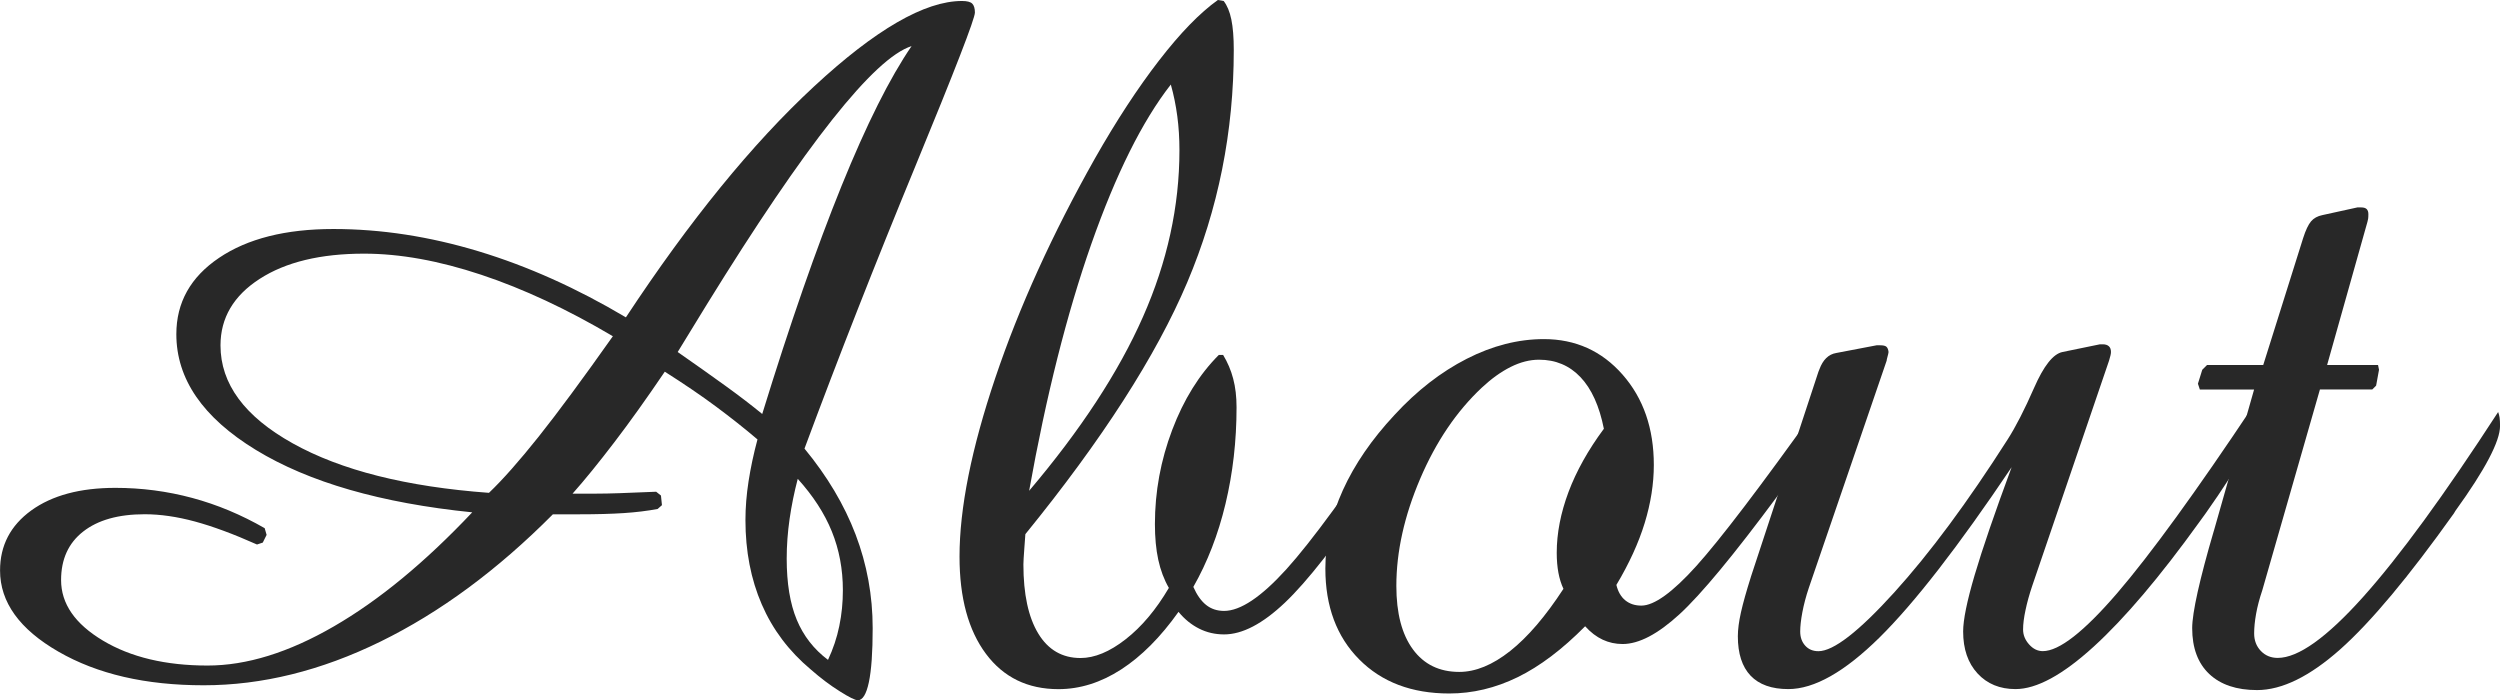
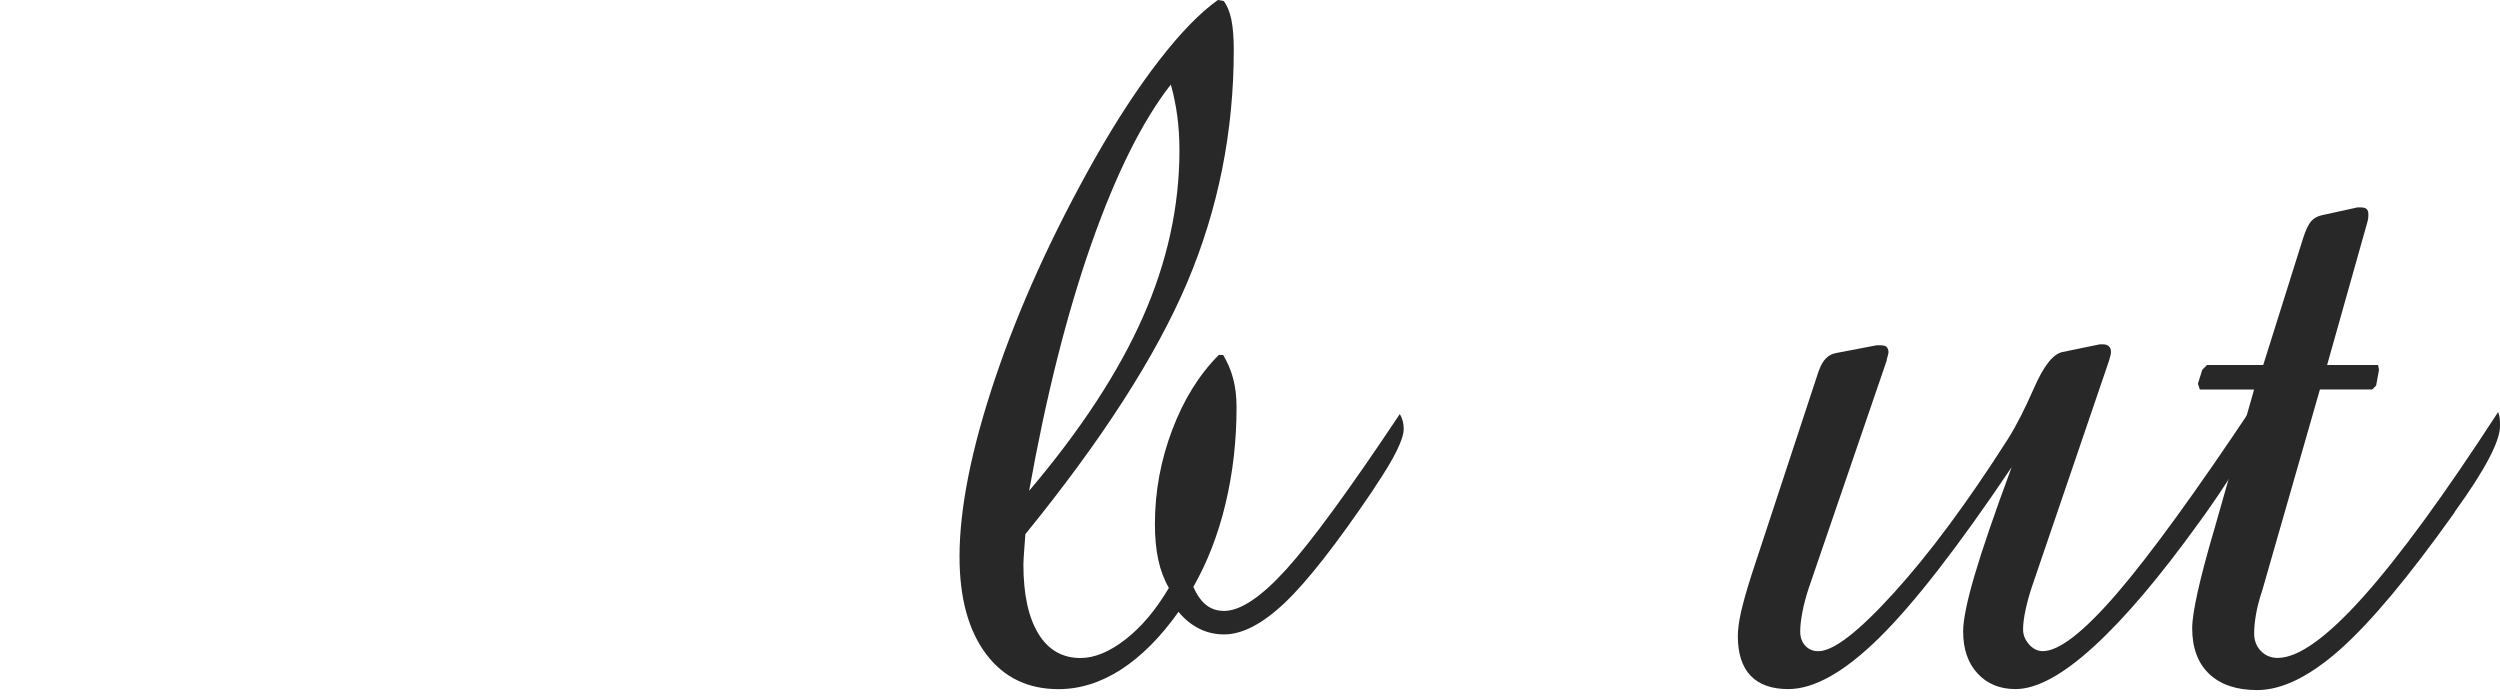
<svg xmlns="http://www.w3.org/2000/svg" id="_レイヤー_2" width="432.09" height="121.03" viewBox="0 0 432.09 121.03">
  <defs>
    <style>.cls-1{fill:#282828;}</style>
  </defs>
  <g id="_背景">
    <g>
-       <path class="cls-1" d="M139.04,77.53c3.93,4.76,6.88,9.71,8.84,14.86,1.96,5.15,2.95,10.54,2.95,16.19,0,4.15-.22,7.26-.66,9.34-.44,2.08-1.08,3.11-1.91,3.11-.44,0-1.48-.51-3.11-1.54-1.63-1.02-3.31-2.28-5.02-3.78-3.76-3.15-6.59-6.9-8.47-11.25-1.88-4.34-2.82-9.2-2.82-14.57,0-2.16,.18-4.4,.54-6.72,.36-2.32,.87-4.73,1.54-7.22-2.21-1.88-4.61-3.78-7.18-5.69s-5.52-3.91-8.84-6.02c-3.15,4.65-6.06,8.72-8.72,12.2s-5.06,6.45-7.22,8.88h4.07c1.22,0,2.56-.03,4.03-.08,1.47-.05,3.58-.14,6.35-.25l.83,.66,.17,1.66-.75,.66c-1.77,.33-3.72,.57-5.85,.71-2.13,.14-4.69,.21-7.68,.21h-4.57c-9.57,9.63-19.51,16.96-29.8,22-10.29,5.04-20.48,7.55-30.55,7.55s-18.39-1.94-25.11-5.81c-6.72-3.87-10.09-8.55-10.09-14.03,0-4.32,1.8-7.77,5.4-10.38,3.6-2.6,8.44-3.9,14.53-3.9,4.54,0,8.96,.58,13.28,1.74s8.49,2.91,12.53,5.23l.33,1.16-.66,1.33-1,.33c-4.1-1.83-7.68-3.15-10.75-3.98s-5.96-1.25-8.67-1.25c-4.54,0-8.08,1-10.62,2.99-2.55,1.99-3.82,4.79-3.82,8.38,0,4.1,2.41,7.58,7.22,10.46,4.81,2.88,10.85,4.32,18.1,4.32,6.75,0,14.03-2.25,21.83-6.77,7.8-4.51,15.77-11.08,23.91-19.71-15.77-1.6-28.24-5.2-37.4-10.79-9.16-5.59-13.74-12.26-13.74-20,0-5.48,2.46-9.88,7.39-13.2,4.92-3.32,11.51-4.98,19.76-4.98s16.61,1.29,25.11,3.86c8.49,2.57,16.98,6.38,25.44,11.41,11.01-16.71,21.84-30.01,32.5-39.89C151.31,5.1,159.84,.17,166.26,.17c.88,0,1.48,.15,1.78,.46,.3,.3,.46,.82,.46,1.54,0,1.05-3.44,9.93-10.33,26.65-6.89,16.71-13.27,32.95-19.13,48.73Zm-33.12-19.42c-7.86-4.65-15.44-8.19-22.74-10.62-7.3-2.43-14.06-3.65-20.25-3.65-7.53,0-13.54,1.45-18.05,4.36-4.51,2.91-6.77,6.74-6.77,11.5,0,6.64,4.16,12.29,12.49,16.93,8.33,4.65,19.63,7.5,33.91,8.55,2.38-2.27,5.24-5.51,8.59-9.71,3.35-4.21,7.62-9.99,12.82-17.35ZM157.55,7.97c-6.47,2.05-18.29,16.96-35.44,44.74l-4.98,8.13c3.1,2.16,5.85,4.11,8.26,5.85s4.52,3.36,6.35,4.86c4.81-15.61,9.38-28.73,13.7-39.39,4.32-10.65,8.36-18.72,12.12-24.2Zm-19.67,74.79c-.61,2.32-1.08,4.64-1.41,6.93-.33,2.3-.5,4.58-.5,6.85,0,4.26,.58,7.79,1.74,10.58,1.16,2.79,2.96,5.1,5.4,6.93,.88-1.88,1.54-3.83,1.95-5.85,.42-2.02,.62-4.08,.62-6.18,0-3.65-.64-7.04-1.91-10.17-1.27-3.13-3.24-6.16-5.89-9.09Z" />
      <path class="cls-1" d="M203.69,105.75c-3.1,4.37-6.41,7.69-9.92,9.96-3.51,2.27-7.13,3.4-10.83,3.4-5.31,0-9.49-2.03-12.53-6.1-3.04-4.07-4.57-9.67-4.57-16.81,0-8.36,2.06-18.65,6.18-30.88,4.12-12.23,9.86-24.87,17.22-37.93,3.71-6.53,7.4-12.17,11.08-16.93,3.68-4.76,7.07-8.25,10.17-10.46l1,.17c.61,.78,1.05,1.84,1.33,3.2,.28,1.36,.42,3.11,.42,5.27,0,14.11-2.68,27.5-8.05,40.18-5.37,12.67-14.69,27.17-27.97,43.5-.06,.61-.11,1.38-.17,2.32-.11,1.49-.17,2.46-.17,2.91,0,5.15,.86,9.13,2.57,11.95,1.71,2.82,4.15,4.23,7.3,4.23,2.43,0,5.04-1.08,7.8-3.24,2.77-2.16,5.26-5.12,7.47-8.88-.83-1.44-1.44-3.06-1.83-4.86-.39-1.8-.58-3.86-.58-6.18,0-5.59,1-11.01,2.99-16.27,1.99-5.26,4.68-9.57,8.05-12.95h.75c.77,1.27,1.36,2.64,1.74,4.11,.39,1.47,.58,3.11,.58,4.94,0,5.81-.64,11.37-1.91,16.68-1.27,5.31-3.13,10.1-5.56,14.36,.61,1.38,1.34,2.42,2.2,3.11,.86,.69,1.9,1.04,3.11,1.04,2.82,0,6.4-2.39,10.75-7.18,4.34-4.79,10.89-13.74,19.63-26.85,.22,.39,.39,.79,.5,1.2,.11,.42,.17,.87,.17,1.37,0,1.77-1.61,5.04-4.81,9.79l-.58,.91c-6.25,9.24-11.3,15.69-15.15,19.34-3.85,3.65-7.35,5.48-10.5,5.48-1.55,0-2.99-.33-4.32-1s-2.52-1.63-3.57-2.91Zm-25.82-20.92c8.91-10.51,15.47-20.53,19.67-30.05,4.21-9.52,6.31-19.12,6.31-28.8,0-2.05-.12-4.01-.37-5.89-.25-1.88-.62-3.71-1.12-5.48-4.93,6.31-9.5,15.5-13.74,27.56-4.23,12.06-7.82,26.29-10.75,42.67Z" />
-       <path class="cls-1" d="M279.37,101.1c.28,1.16,.79,2.05,1.54,2.66,.75,.61,1.67,.91,2.78,.91,2.21,0,5.38-2.28,9.5-6.85,4.12-4.57,11.08-13.71,20.88-27.43,.17,.28,.29,.6,.37,.95,.08,.36,.12,.71,.12,1.04,0,1.27-.5,2.85-1.49,4.73-1,1.88-2.93,4.73-5.81,8.55-7.58,10.24-13.24,17.07-16.98,20.5-3.74,3.43-7.01,5.15-9.84,5.15-1.22,0-2.37-.25-3.44-.75s-2.09-1.27-3.03-2.32c-3.93,3.98-7.82,6.92-11.66,8.8-3.85,1.88-7.79,2.82-11.83,2.82-6.47,0-11.66-1.96-15.56-5.89s-5.85-9.16-5.85-15.69c0-4.59,1.01-9.12,3.03-13.57,2.02-4.45,4.99-8.78,8.92-12.99,3.87-4.21,8.04-7.44,12.49-9.71,4.45-2.27,8.9-3.4,13.32-3.4,5.48,0,10.02,2.05,13.61,6.14,3.6,4.1,5.4,9.3,5.4,15.61,0,3.27-.53,6.61-1.58,10.04-1.05,3.43-2.68,7-4.9,10.71Zm-2.16-26.98c-.78-3.93-2.12-6.9-4.03-8.92-1.91-2.02-4.3-3.03-7.18-3.03-1.61,0-3.24,.42-4.9,1.25s-3.32,2.02-4.98,3.57c-4.37,4.1-7.93,9.35-10.67,15.77-2.74,6.42-4.11,12.59-4.11,18.51,0,4.7,.95,8.36,2.86,10.96,1.91,2.6,4.58,3.9,8.01,3.9,2.82,0,5.75-1.2,8.8-3.61,3.04-2.41,6.11-5.99,9.21-10.75-.39-.83-.68-1.76-.87-2.78-.19-1.02-.29-2.17-.29-3.44,0-3.38,.68-6.88,2.03-10.5,1.36-3.62,3.39-7.26,6.1-10.92Z" />
      <path class="cls-1" d="M302.59,99.78l11.7-35.53c.05-.11,.11-.25,.17-.42,.61-1.66,1.58-2.6,2.91-2.82l6.97-1.33h.66c.5,0,.84,.08,1.04,.25,.19,.17,.32,.47,.37,.91,0,.11-.08,.47-.25,1.08-.06,.22-.08,.36-.08,.42l-13.45,39.26c-.5,1.49-.87,2.91-1.12,4.23s-.37,2.44-.37,3.32c0,1,.29,1.81,.87,2.45,.58,.64,1.34,.95,2.28,.95,2.6,0,6.97-3.39,13.12-10.17,6.14-6.78,12.67-15.59,19.59-26.44,1.38-2.16,2.91-5.13,4.57-8.92,1.66-3.79,3.29-5.85,4.9-6.18l6.47-1.33h.5c.44,0,.79,.11,1.04,.33,.25,.22,.37,.55,.37,1,0,.17-.03,.36-.08,.58-.06,.22-.14,.53-.25,.91l-13.28,38.93c-.5,1.49-.89,2.89-1.16,4.19-.28,1.3-.42,2.42-.42,3.36s.35,1.8,1.04,2.57c.69,.78,1.48,1.16,2.37,1.16,2.82,0,7.11-3.35,12.87-10.04,5.75-6.7,13.61-17.51,23.57-32.46,.22,.44,.39,.86,.5,1.25,.11,.39,.17,.75,.17,1.08,0,2.44-2.99,7.89-8.96,16.35l-1.08,1.49c-6.81,9.46-12.89,16.64-18.26,21.54-5.37,4.9-9.88,7.35-13.53,7.35-2.71,0-4.9-.9-6.56-2.7s-2.49-4.22-2.49-7.26c0-1.99,.66-5.24,1.99-9.75,1.33-4.51,3.46-10.72,6.39-18.64-9.19,13.67-16.8,23.48-22.83,29.43-6.03,5.95-11.29,8.92-15.77,8.92-2.88,0-5.05-.78-6.52-2.32-1.47-1.55-2.2-3.82-2.2-6.81,0-1.16,.18-2.54,.54-4.15,.36-1.6,.93-3.62,1.7-6.06Z" />
      <path class="cls-1" d="M382.62,91.81l6.97-24.49h-9.38l-.33-1,.75-2.41,.83-.83h9.71l6.89-21.91c.44-1.38,.9-2.35,1.37-2.91,.47-.55,1.12-.91,1.95-1.08l6.06-1.33h.66c.44,0,.76,.1,.95,.29,.19,.19,.29,.48,.29,.87,0,.33-.01,.6-.04,.79-.03,.19-.07,.37-.12,.54l-6.97,24.74h8.8l.17,.83-.5,2.74-.66,.66h-9.05l-9.96,34.7c-.5,1.49-.86,2.86-1.08,4.11-.22,1.25-.33,2.37-.33,3.36,0,1.22,.39,2.23,1.16,3.03,.77,.8,1.74,1.2,2.91,1.2,3.54,0,8.45-3.5,14.73-10.5,6.28-7,14.07-17.67,23.37-32,.11,.28,.19,.6,.25,.95,.05,.36,.08,.84,.08,1.45,0,2.66-2.57,7.55-7.72,14.69l-.25,.42c-7.8,10.96-14.35,18.79-19.63,23.49-5.29,4.7-10.09,7.06-14.4,7.06-3.54,0-6.3-.93-8.26-2.78-1.96-1.85-2.95-4.5-2.95-7.93,0-1.33,.32-3.42,.95-6.27,.64-2.85,1.56-6.35,2.78-10.5Z" />
    </g>
  </g>
</svg>